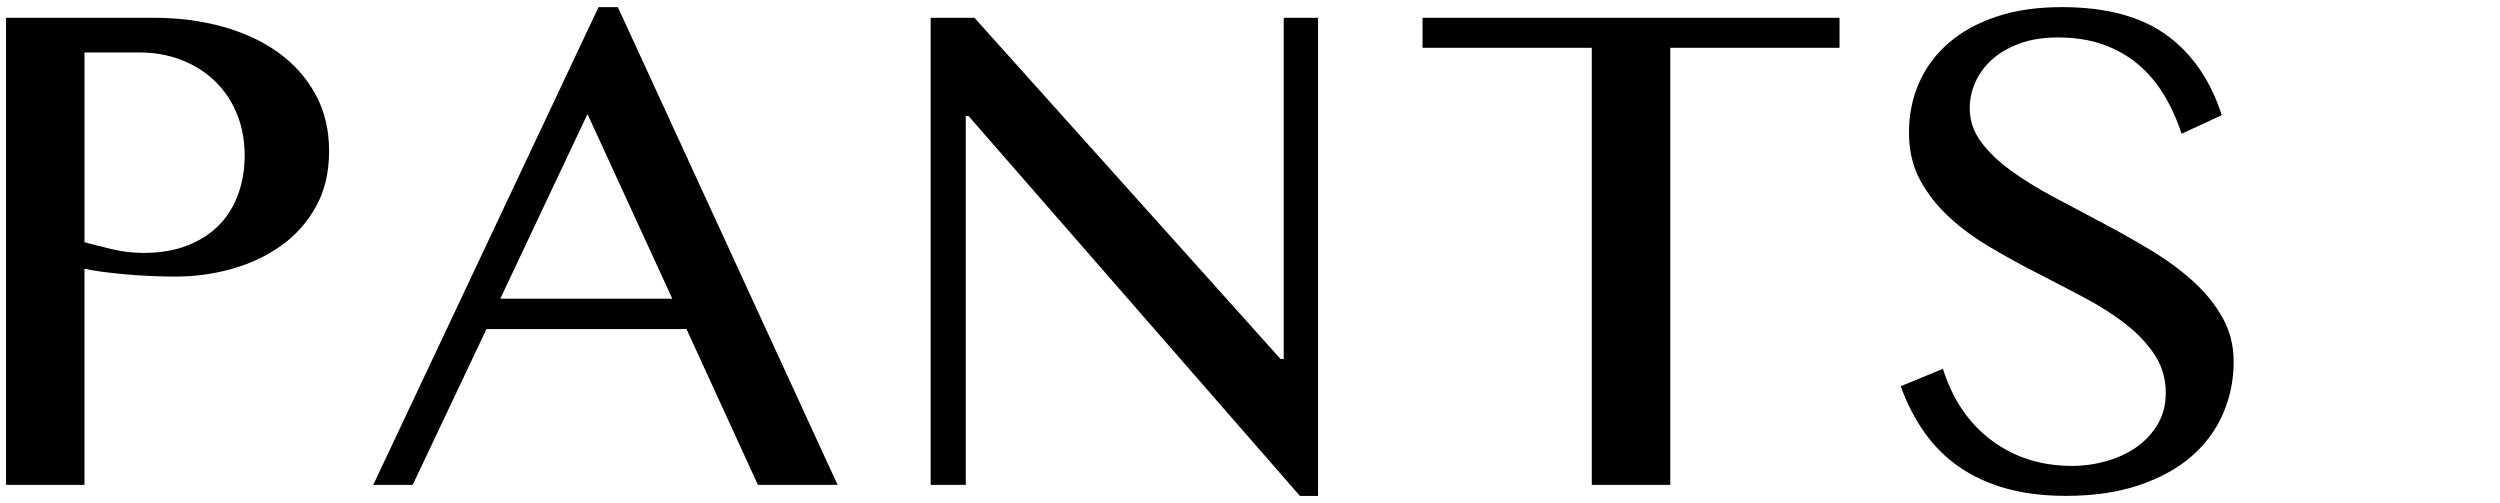
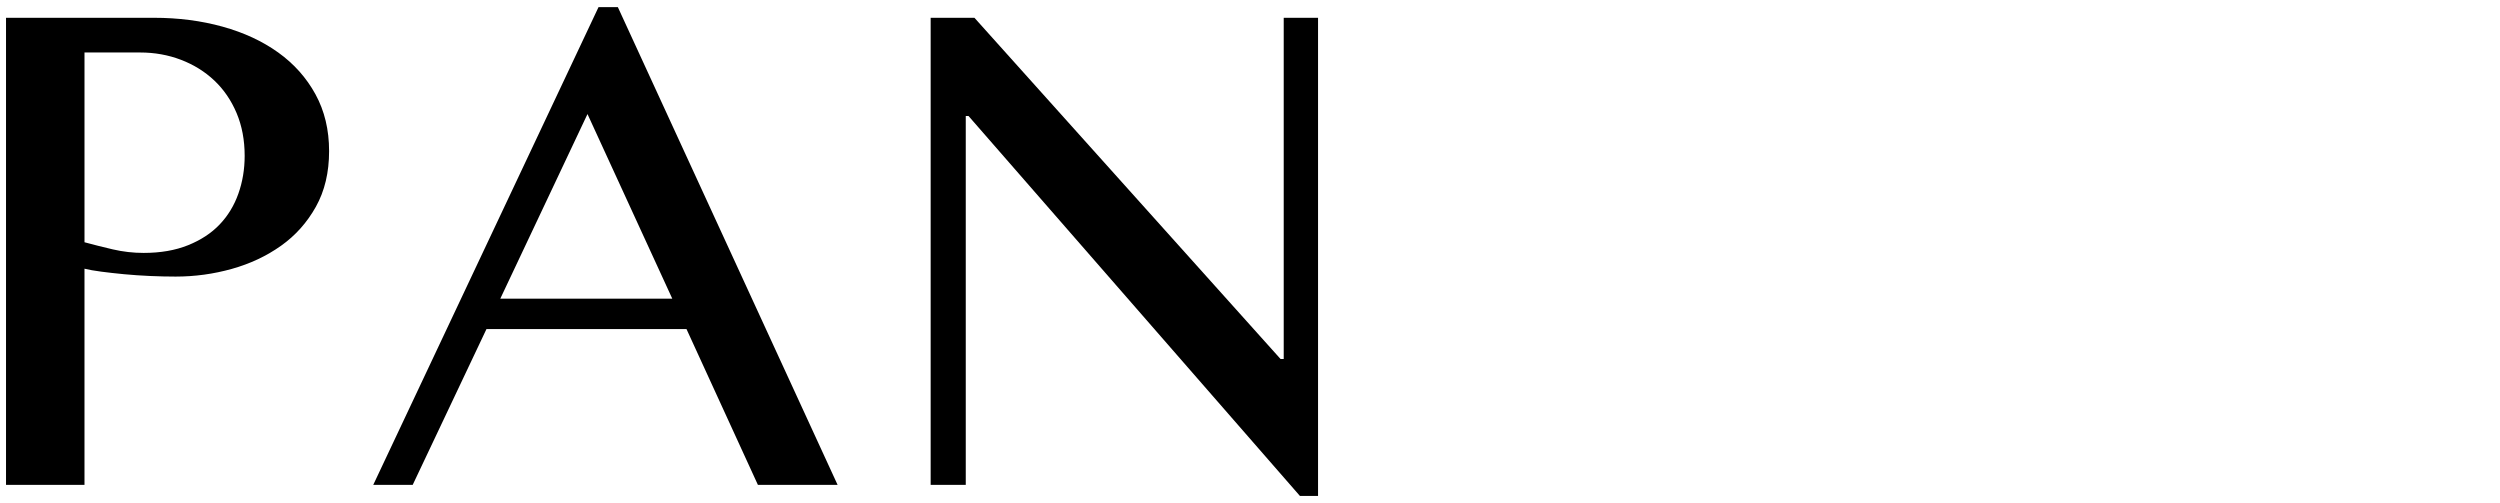
<svg xmlns="http://www.w3.org/2000/svg" id="_レイヤー_1" data-name="レイヤー_1" version="1.1" viewBox="0 0 164 33">
  <path d="M.395,1.167h9.704c1.604,0,3.105.194,4.503.582s2.614.953,3.649,1.695c1.035.742,1.85,1.656,2.445,2.743.595,1.087.893,2.329.893,3.727s-.289,2.614-.867,3.649-1.341,1.889-2.29,2.562-2.022,1.177-3.222,1.514-2.429.505-3.688.505c-.535,0-1.096-.013-1.683-.039s-1.151-.065-1.695-.116c-.543-.052-1.044-.108-1.501-.168-.457-.06-.823-.125-1.1-.194v14.182H.395V1.167ZM5.544,15.892c.569.155,1.187.311,1.851.466s1.341.233,2.031.233c1.104,0,2.074-.168,2.911-.505s1.527-.789,2.07-1.359c.544-.569.953-1.242,1.229-2.019s.414-1.604.414-2.484c0-1.035-.177-1.971-.53-2.808-.354-.837-.841-1.548-1.462-2.135-.621-.586-1.351-1.039-2.188-1.359-.837-.319-1.729-.479-2.678-.479h-3.649v12.448Z" />
  <path d="M40.531.468l14.415,31.339h-5.228l-4.685-10.222h-13.12l-4.84,10.222h-2.588L39.263.468h1.268ZM32.819,19.593h11.283l-5.563-12.111-5.72,12.111Z" />
  <path d="M61.051,1.167h2.872l20.082,22.385h.207V1.167h2.252v31.365h-1.19L63.536,7.611h-.182v24.197h-2.303V1.167Z" />
-   <path d="M120.673,1.167v1.967h-11.102v28.674h-5.15V3.134h-11.102v-1.967h27.354Z" />
-   <path d="M135.915,30.565c.76,0,1.51-.104,2.252-.311.74-.207,1.4-.513,1.979-.919.578-.405,1.045-.906,1.398-1.501s.531-1.281.531-2.057c0-.932-.242-1.764-.725-2.497-.484-.733-1.119-1.406-1.902-2.019-.785-.612-1.684-1.186-2.691-1.721-1.01-.535-2.045-1.074-3.105-1.617-1.062-.543-2.098-1.113-3.105-1.708-1.01-.595-1.908-1.255-2.691-1.98-.785-.725-1.42-1.535-1.903-2.433-.483-.897-.725-1.932-.725-3.105,0-1.173.22-2.26.66-3.261.439-1,1.087-1.872,1.94-2.614.855-.742,1.902-1.32,3.145-1.734s2.666-.621,4.271-.621c2.898,0,5.188.608,6.869,1.824,1.684,1.216,2.895,2.972,3.637,5.266l-2.639,1.216c-.311-.949-.705-1.812-1.178-2.588-.475-.776-1.045-1.44-1.709-1.993-.664-.552-1.428-.979-2.289-1.281-.863-.302-1.838-.453-2.926-.453-.967,0-1.811.134-2.535.401-.725.268-1.33.621-1.812,1.061s-.846.936-1.086,1.488c-.242.552-.363,1.113-.363,1.682,0,.811.246,1.549.738,2.213.492.664,1.146,1.294,1.967,1.889.818.595,1.746,1.169,2.781,1.721,1.035.552,2.092,1.113,3.17,1.682s2.137,1.165,3.172,1.786,1.961,1.298,2.781,2.031c.818.734,1.475,1.536,1.967,2.407.492.871.738,1.842.738,2.911,0,1.208-.234,2.347-.699,3.416-.467,1.07-1.156,2.002-2.07,2.795-.916.794-2.062,1.423-3.441,1.889-1.381.466-2.977.699-4.789.699-1.467,0-2.781-.164-3.945-.492-1.166-.328-2.188-.798-3.066-1.41-.881-.612-1.637-1.363-2.266-2.251-.63-.888-1.151-1.902-1.565-3.041l2.769-1.139c.639,2.019,1.703,3.584,3.197,4.697,1.492,1.113,3.248,1.669,5.266,1.669Z" />
</svg>